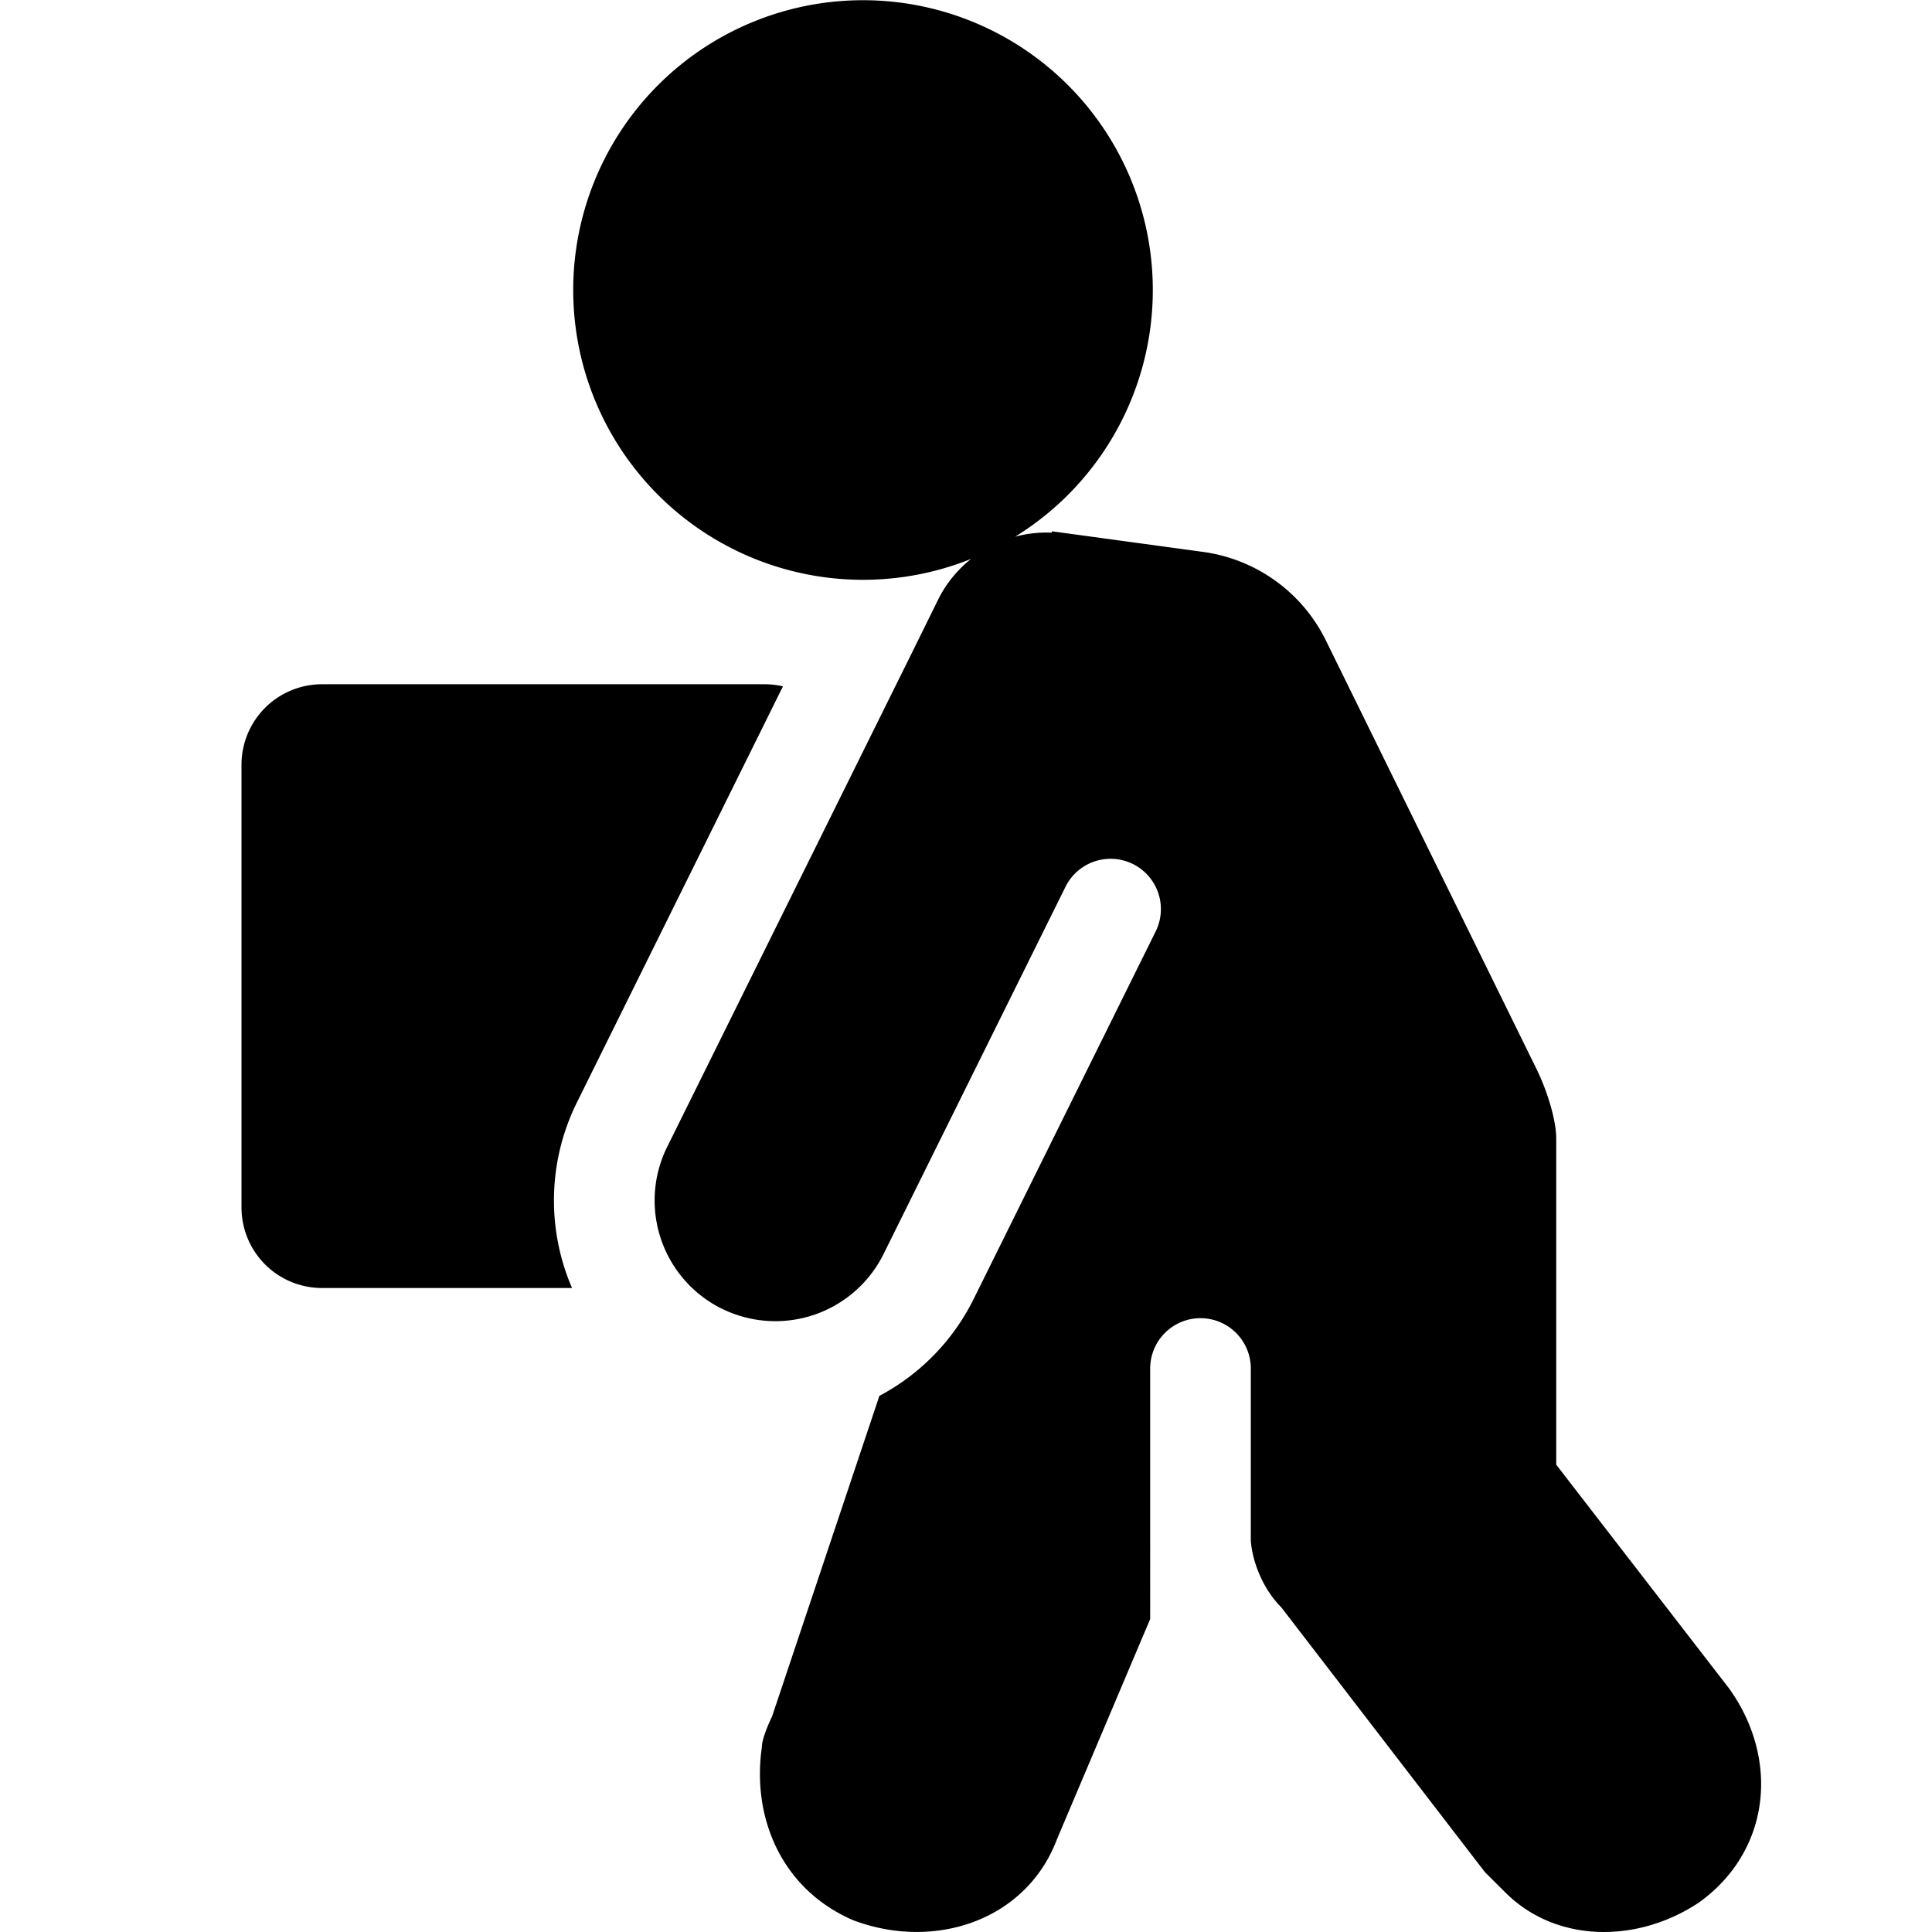
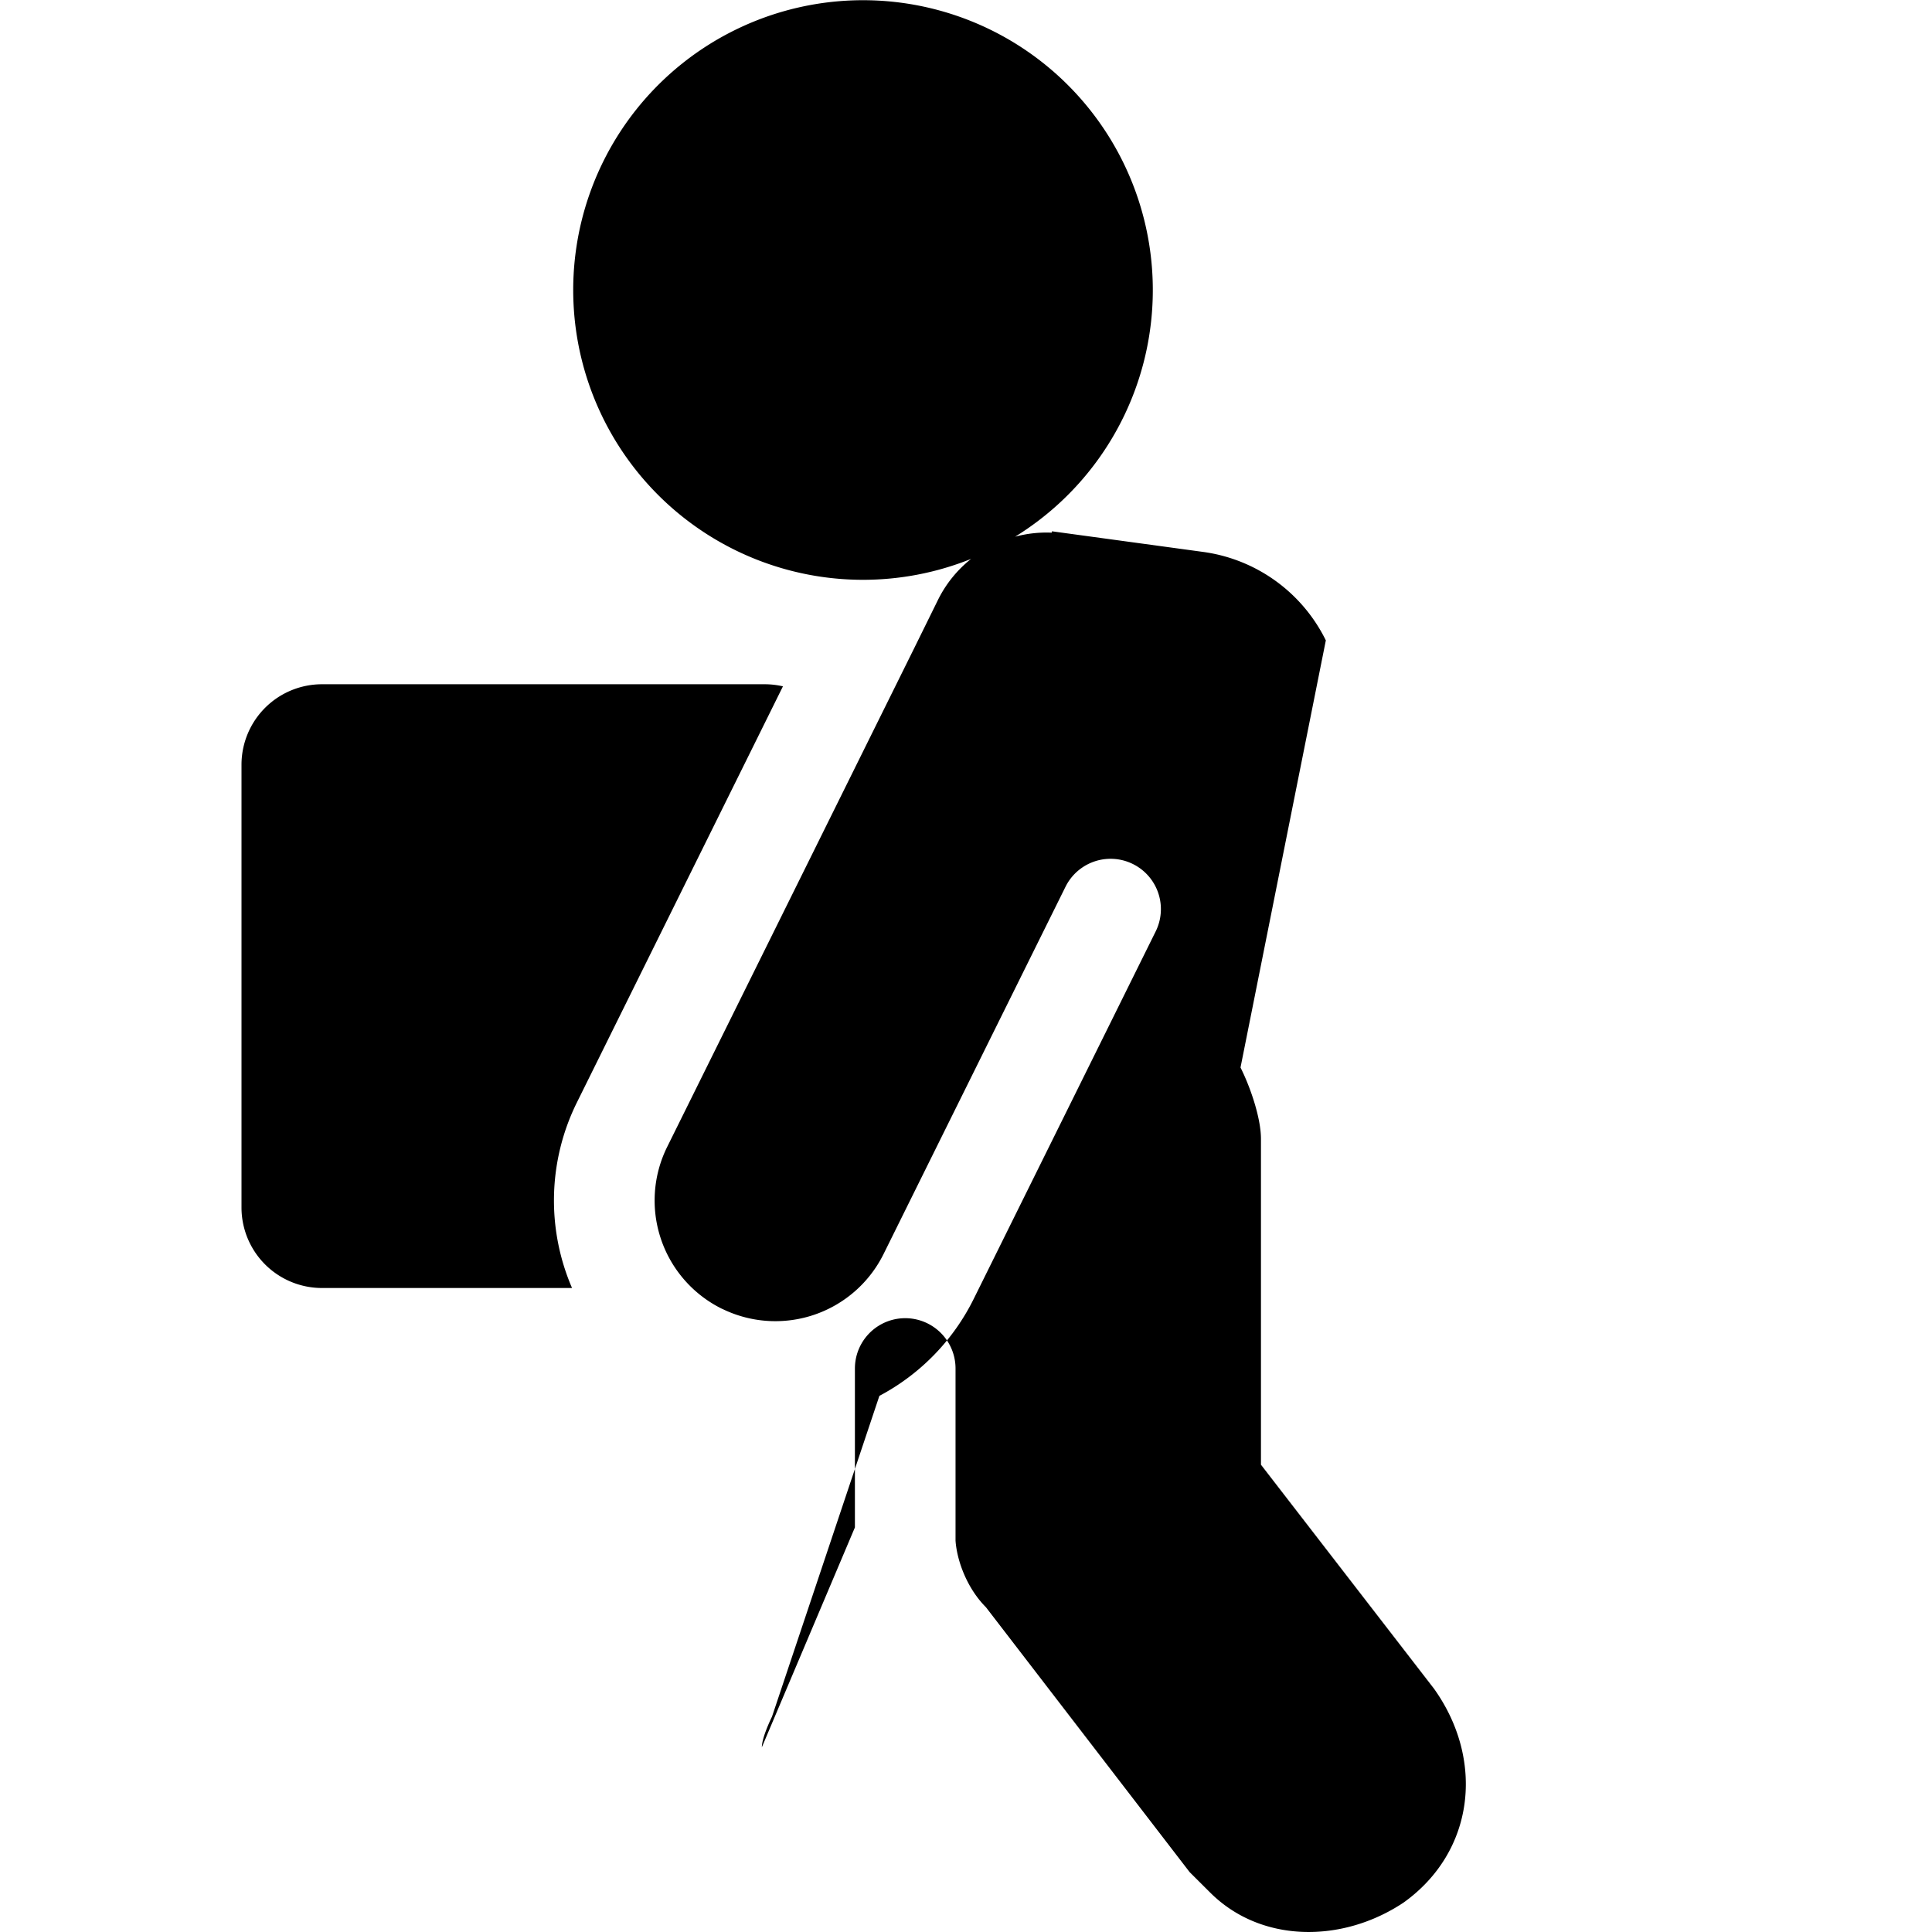
<svg xmlns="http://www.w3.org/2000/svg" fill="none" viewBox="0 0 24 24">
-   <path fill="#000000" fill-rule="evenodd" d="M12.61 6.667a3.6 3.6 0 1 0 -0.547 0.276 1.494 1.494 0 0 0 -0.41 0.507l-0.3 0.609 -3.065 6.188a1.5 1.5 0 0 0 0.678 2.01l0.016 0.007a1.5 1.5 0 0 0 1.994 -0.686l0.524 -1.058 1.738 -3.508a0.625 0.625 0 0 1 1.12 0.555l-2.261 4.566a2.737 2.737 0 0 1 -1.173 1.207L9.59 21.325s-0.126 0.253 -0.126 0.38c-0.127 0.885 0.253 1.771 1.138 2.15 1.012 0.38 2.15 0 2.53 -1.012l1.156 -2.731V17a0.625 0.625 0 1 1 1.25 0v2.138c0.017 0.25 0.143 0.593 0.378 0.828l2.53 3.29 0.253 0.252c0.632 0.633 1.644 0.633 2.404 0.127 0.885 -0.633 1.011 -1.771 0.379 -2.657l-2.15 -2.783v-4.048c0 -0.253 -0.127 -0.633 -0.254 -0.886L16.47 7.955a2 2 0 0 0 -1.525 -1.099L13.068 6.6l-0.004 0.017a1.5 1.5 0 0 0 -0.454 0.05ZM9.726 8.526A1.003 1.003 0 0 0 9.5 8.5H4a1 1 0 0 0 -1 1V15a1 1 0 0 0 1 1h3.106a2.744 2.744 0 0 1 0.062 -2.308l2.558 -5.166Z" clip-rule="evenodd" stroke-width="1" />
+   <path fill="#000000" fill-rule="evenodd" d="M12.61 6.667a3.6 3.6 0 1 0 -0.547 0.276 1.494 1.494 0 0 0 -0.41 0.507l-0.3 0.609 -3.065 6.188a1.5 1.5 0 0 0 0.678 2.01l0.016 0.007a1.5 1.5 0 0 0 1.994 -0.686l0.524 -1.058 1.738 -3.508a0.625 0.625 0 0 1 1.12 0.555l-2.261 4.566a2.737 2.737 0 0 1 -1.173 1.207L9.59 21.325s-0.126 0.253 -0.126 0.38l1.156 -2.731V17a0.625 0.625 0 1 1 1.25 0v2.138c0.017 0.25 0.143 0.593 0.378 0.828l2.53 3.29 0.253 0.252c0.632 0.633 1.644 0.633 2.404 0.127 0.885 -0.633 1.011 -1.771 0.379 -2.657l-2.15 -2.783v-4.048c0 -0.253 -0.127 -0.633 -0.254 -0.886L16.47 7.955a2 2 0 0 0 -1.525 -1.099L13.068 6.6l-0.004 0.017a1.5 1.5 0 0 0 -0.454 0.05ZM9.726 8.526A1.003 1.003 0 0 0 9.5 8.5H4a1 1 0 0 0 -1 1V15a1 1 0 0 0 1 1h3.106a2.744 2.744 0 0 1 0.062 -2.308l2.558 -5.166Z" clip-rule="evenodd" stroke-width="1" />
</svg>